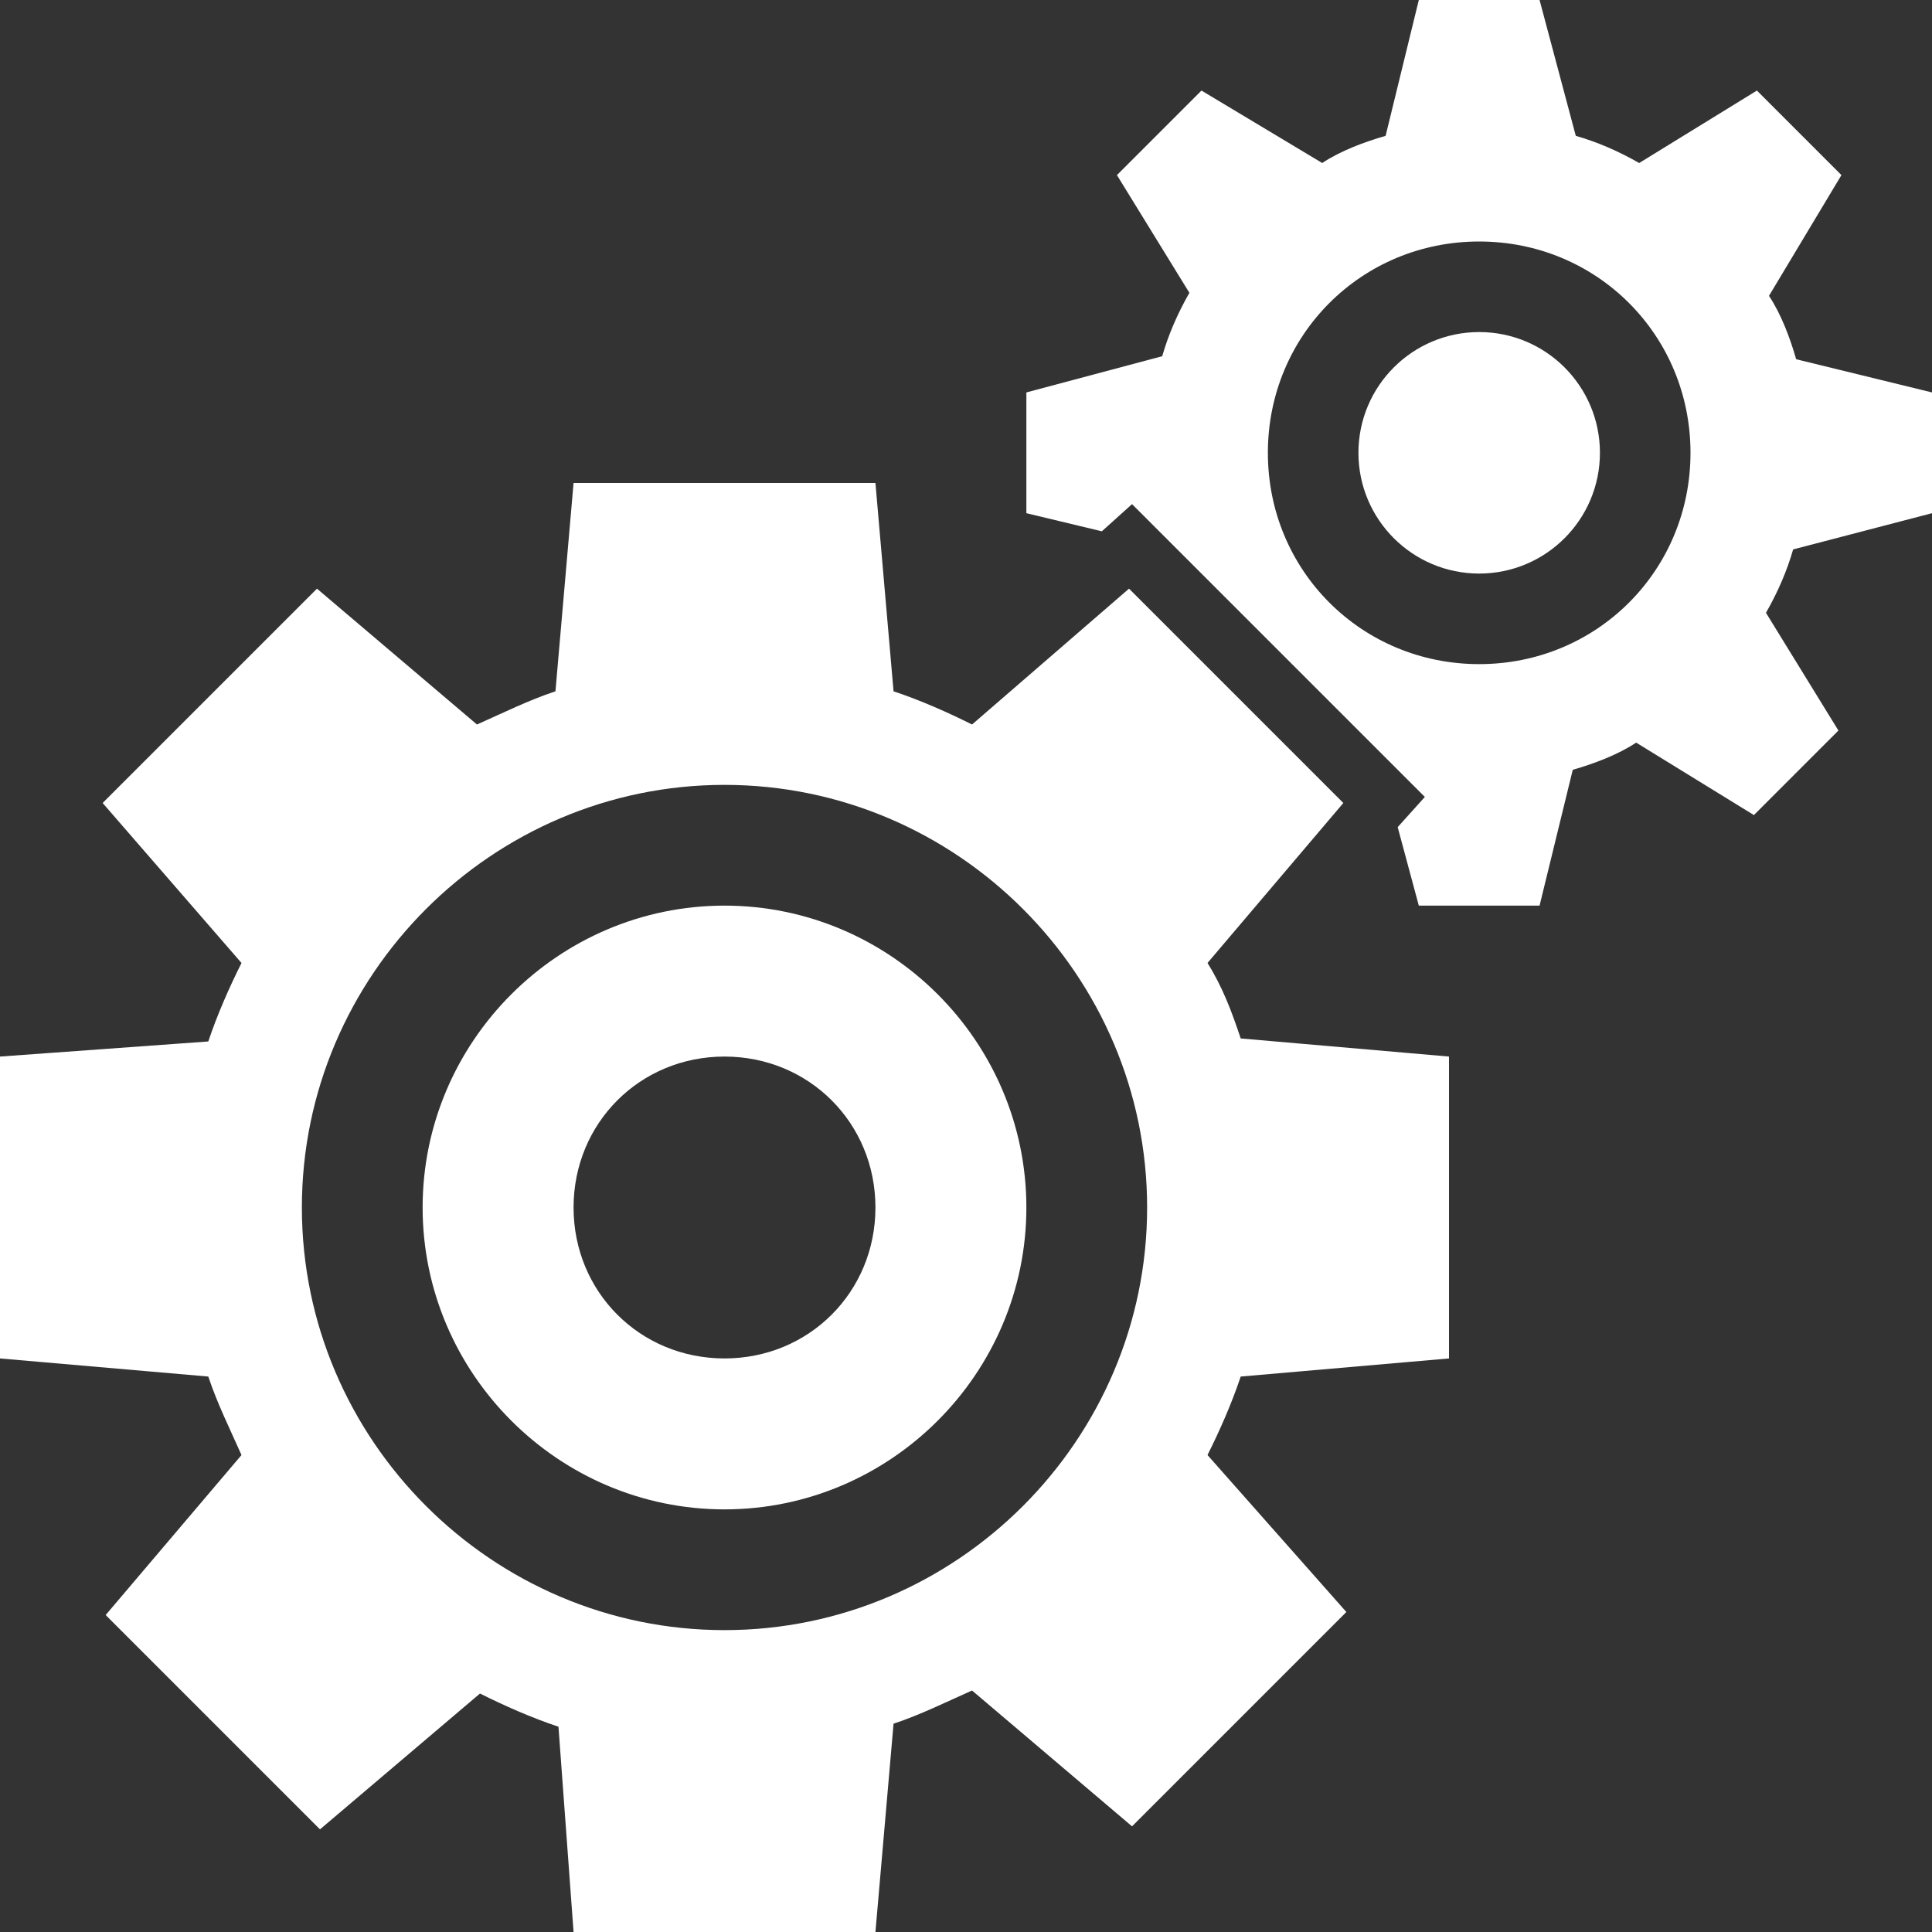
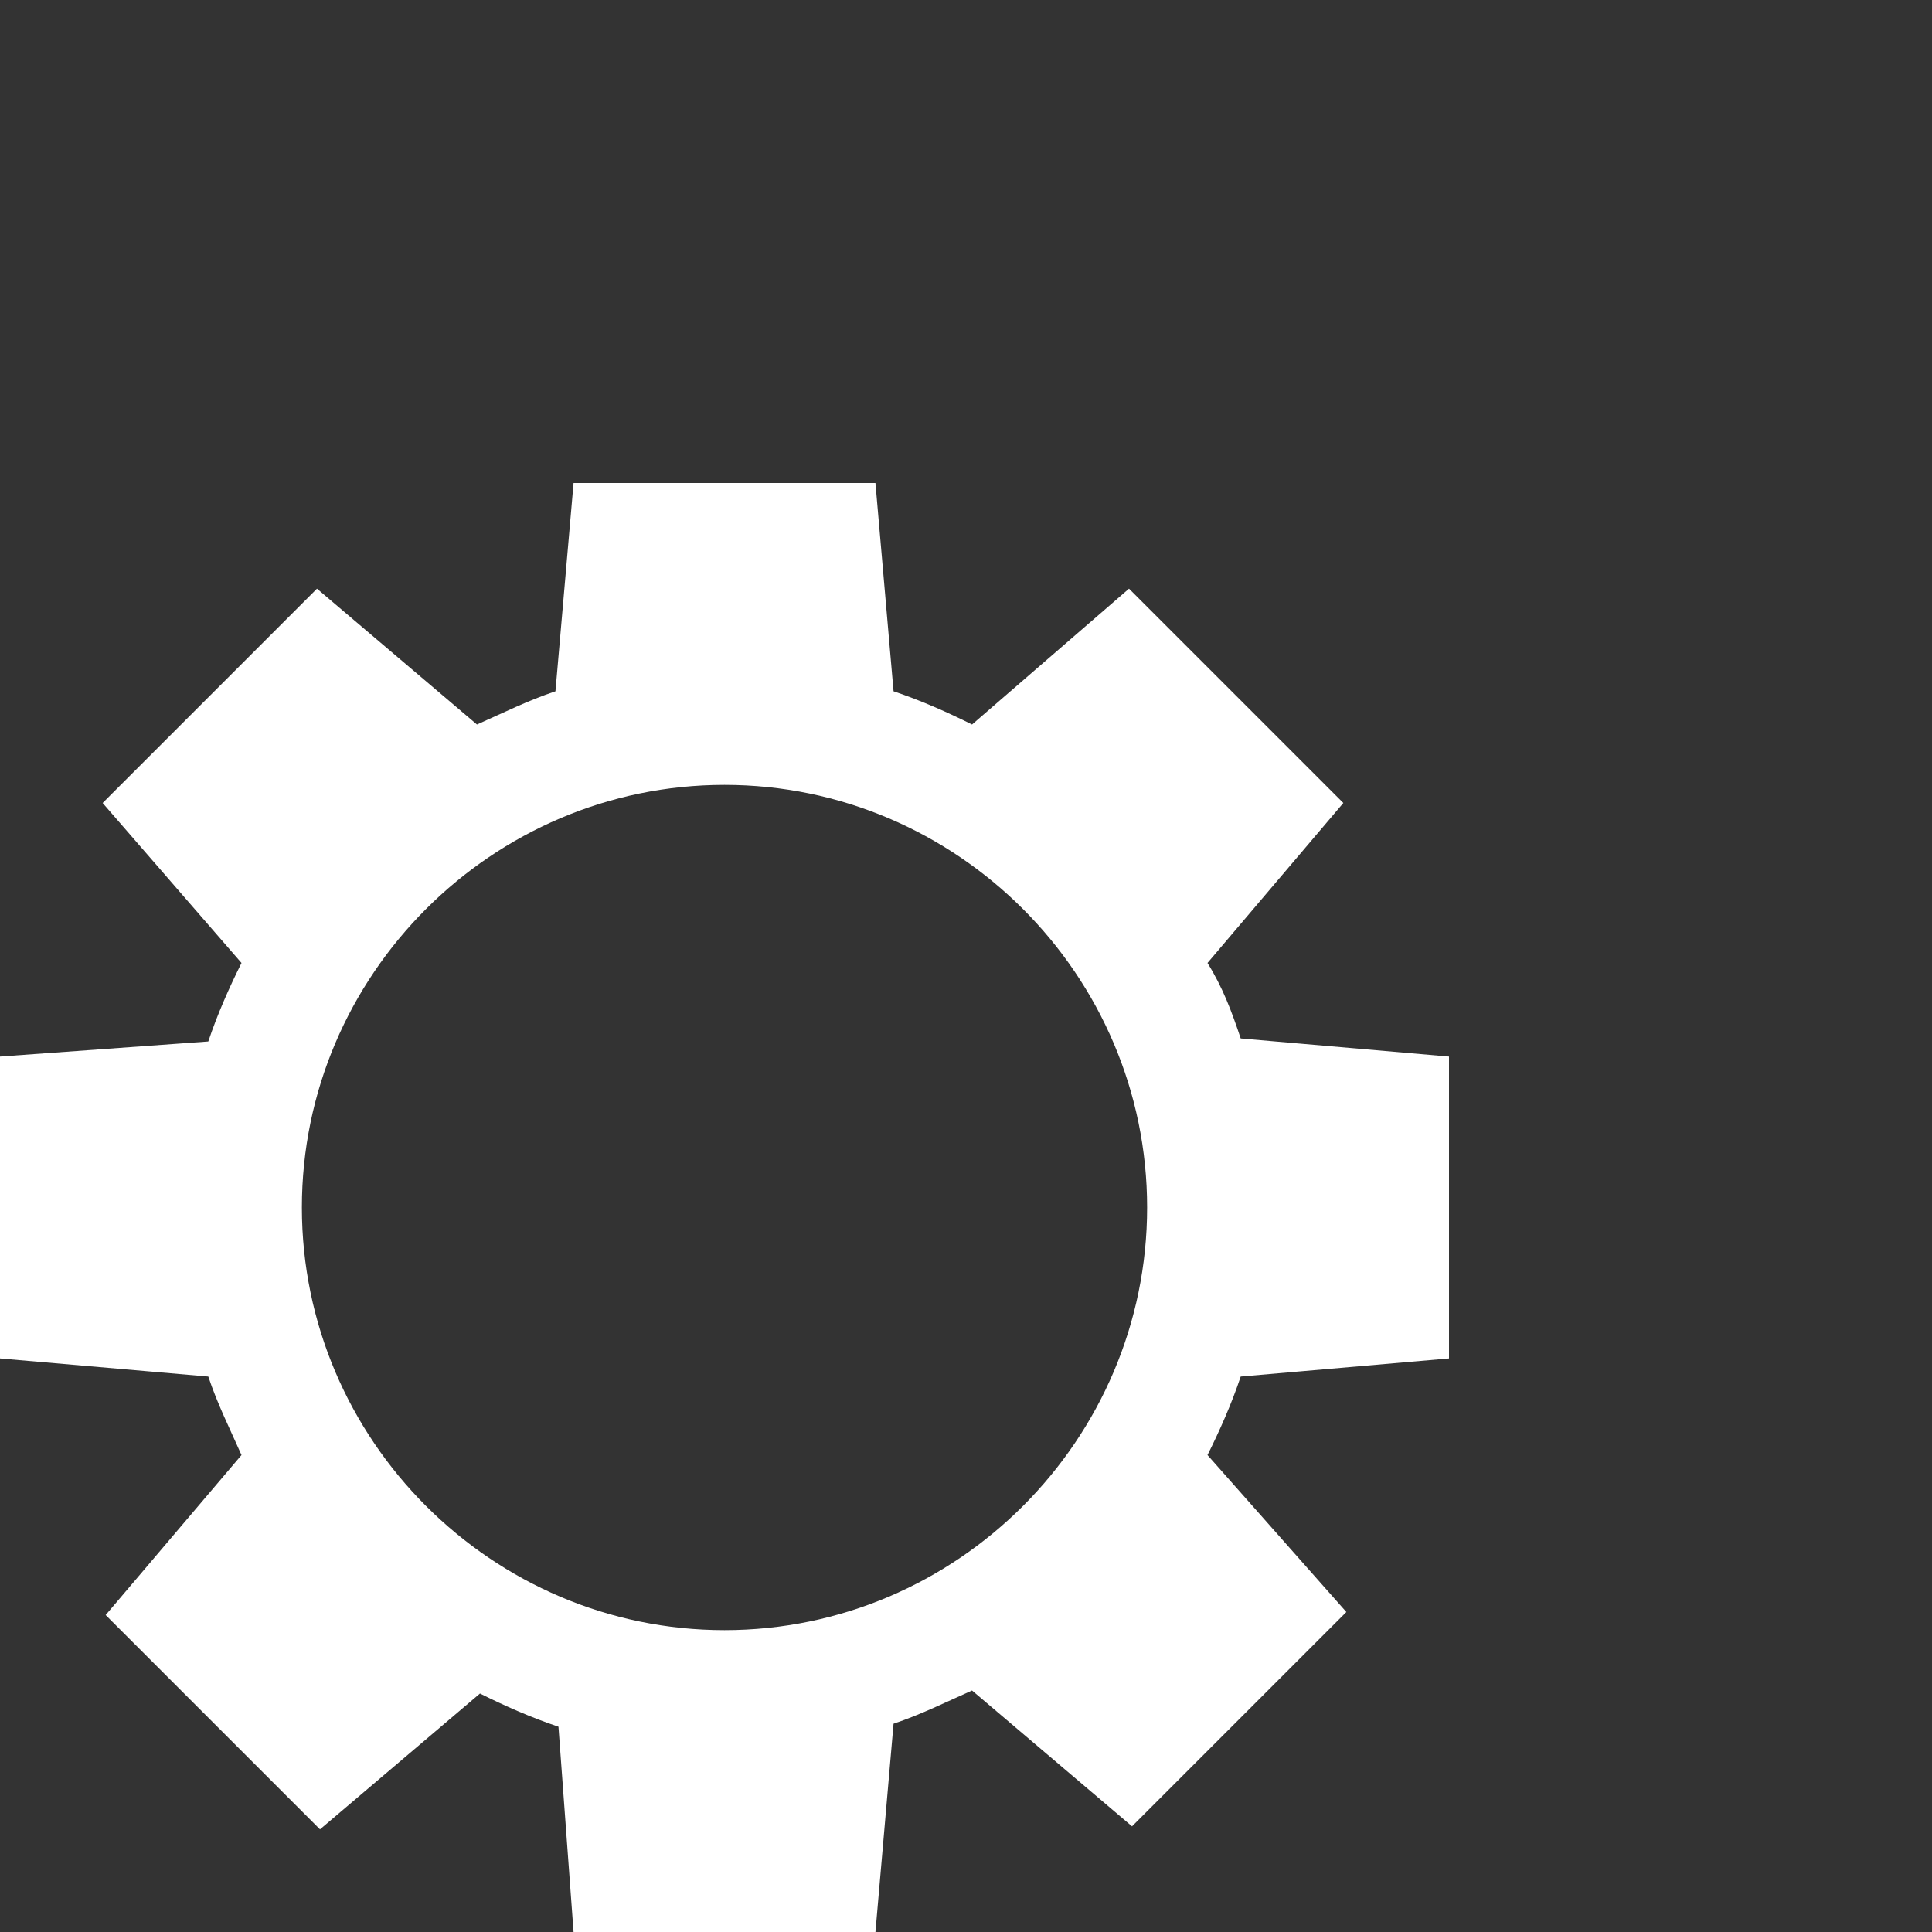
<svg xmlns="http://www.w3.org/2000/svg" version="1.1" id="Layer_1" x="0px" y="0px" viewBox="0 0 64 64" style="enable-background:new 0 0 64 64;" xml:space="preserve">
  <rect x="0" y="0" width="64" height="64" fill="#333333" stroke="none" />
  <style type="text/css"> .st0{fill:#FFFFFF;} </style>
  <g>
-     <path class="st0" d="M64,17v-4l-4.5-1.1c-0.2-0.7-0.5-1.5-0.9-2.1l2.4-4L58.2,3l-3.9,2.4c-0.7-0.4-1.4-0.7-2.1-0.9L51,0h-4 l-1.1,4.5c-0.7,0.2-1.5,0.5-2.1,0.9l-4-2.4L37,5.8l2.4,3.9c-0.4,0.7-0.7,1.4-0.9,2.1L34,13v4l2.5,0.6l1-0.9l9.7,9.7l-0.9,1L47,30h4 l1.1-4.5c0.7-0.2,1.5-0.5,2.1-0.9l3.9,2.4l2.8-2.8l-2.4-3.9c0.4-0.7,0.7-1.4,0.9-2.1L64,17z M49,22c-3.9,0-7-3.1-7-7s3.1-7,7-7 s7,3.1,7,7S52.9,22,49,22z" />
-     <circle class="st0" cx="49" cy="15" r="4" />
    <path class="st0" d="M40,31.9l4.5-5.3l-7.1-7.1L32.2,24c-0.8-0.4-1.7-0.8-2.6-1.1L29,16H19l-0.6,6.9c-0.9,0.3-1.7,0.7-2.6,1.1 l-5.3-4.5l-7.1,7.1L8,31.9c-0.4,0.8-0.8,1.7-1.1,2.6L0,35v10l6.9,0.6c0.3,0.9,0.7,1.7,1.1,2.6l-4.5,5.3l7.1,7.1l5.3-4.5 c0.8,0.4,1.7,0.8,2.6,1.1L19,64h10l0.6-6.9c0.9-0.3,1.7-0.7,2.6-1.1l5.3,4.5l7.1-7.1L40,48.2c0.4-0.8,0.8-1.7,1.1-2.6L48,45V35 l-6.9-0.6C40.8,33.5,40.5,32.7,40,31.9z M24,54c-7.7,0-14-6.3-14-14s6.3-14,14-14s14,6.3,14,14S31.7,54,24,54z" />
-     <path class="st0" d="M24,30c-5.5,0-10,4.5-10,10s4.5,10,10,10s10-4.5,10-10S29.5,30,24,30z M24,45c-2.8,0-5-2.2-5-5s2.2-5,5-5 s5,2.2,5,5S26.8,45,24,45z" />
  </g>
</svg>